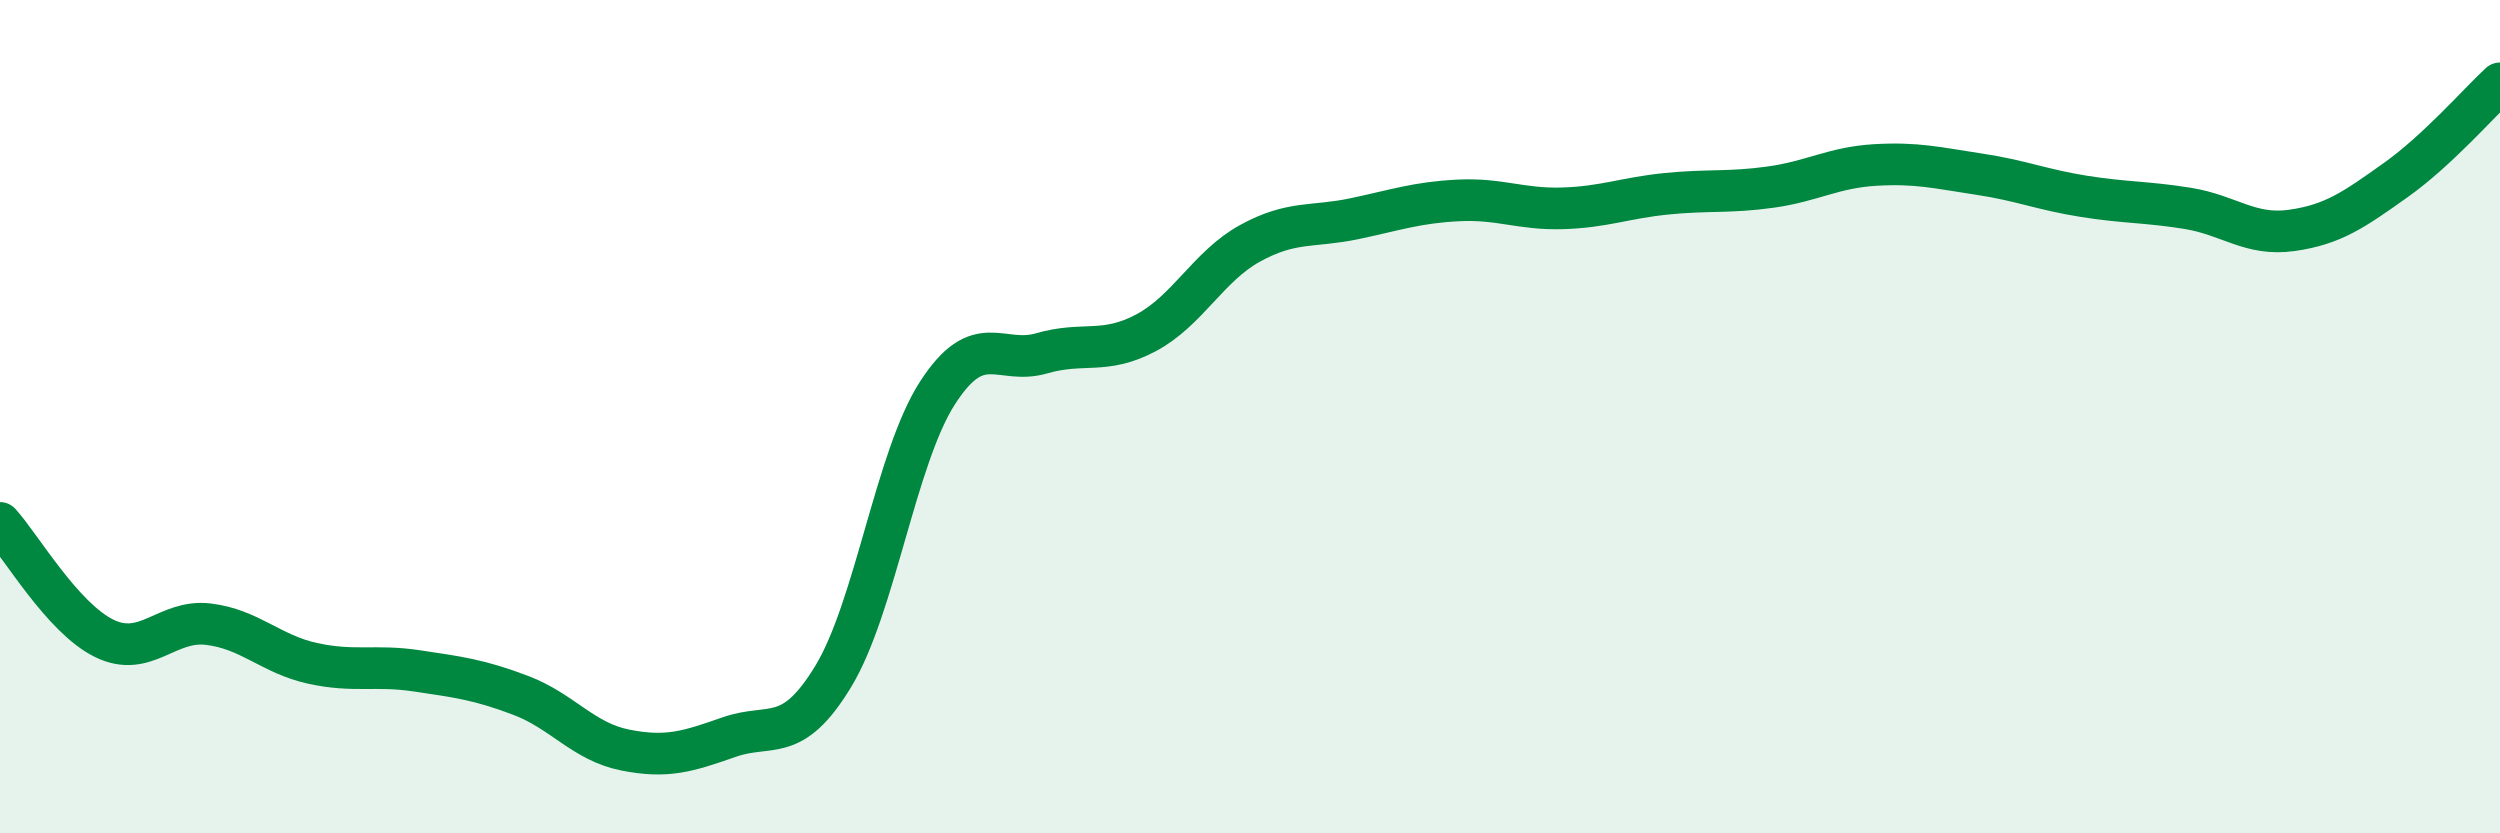
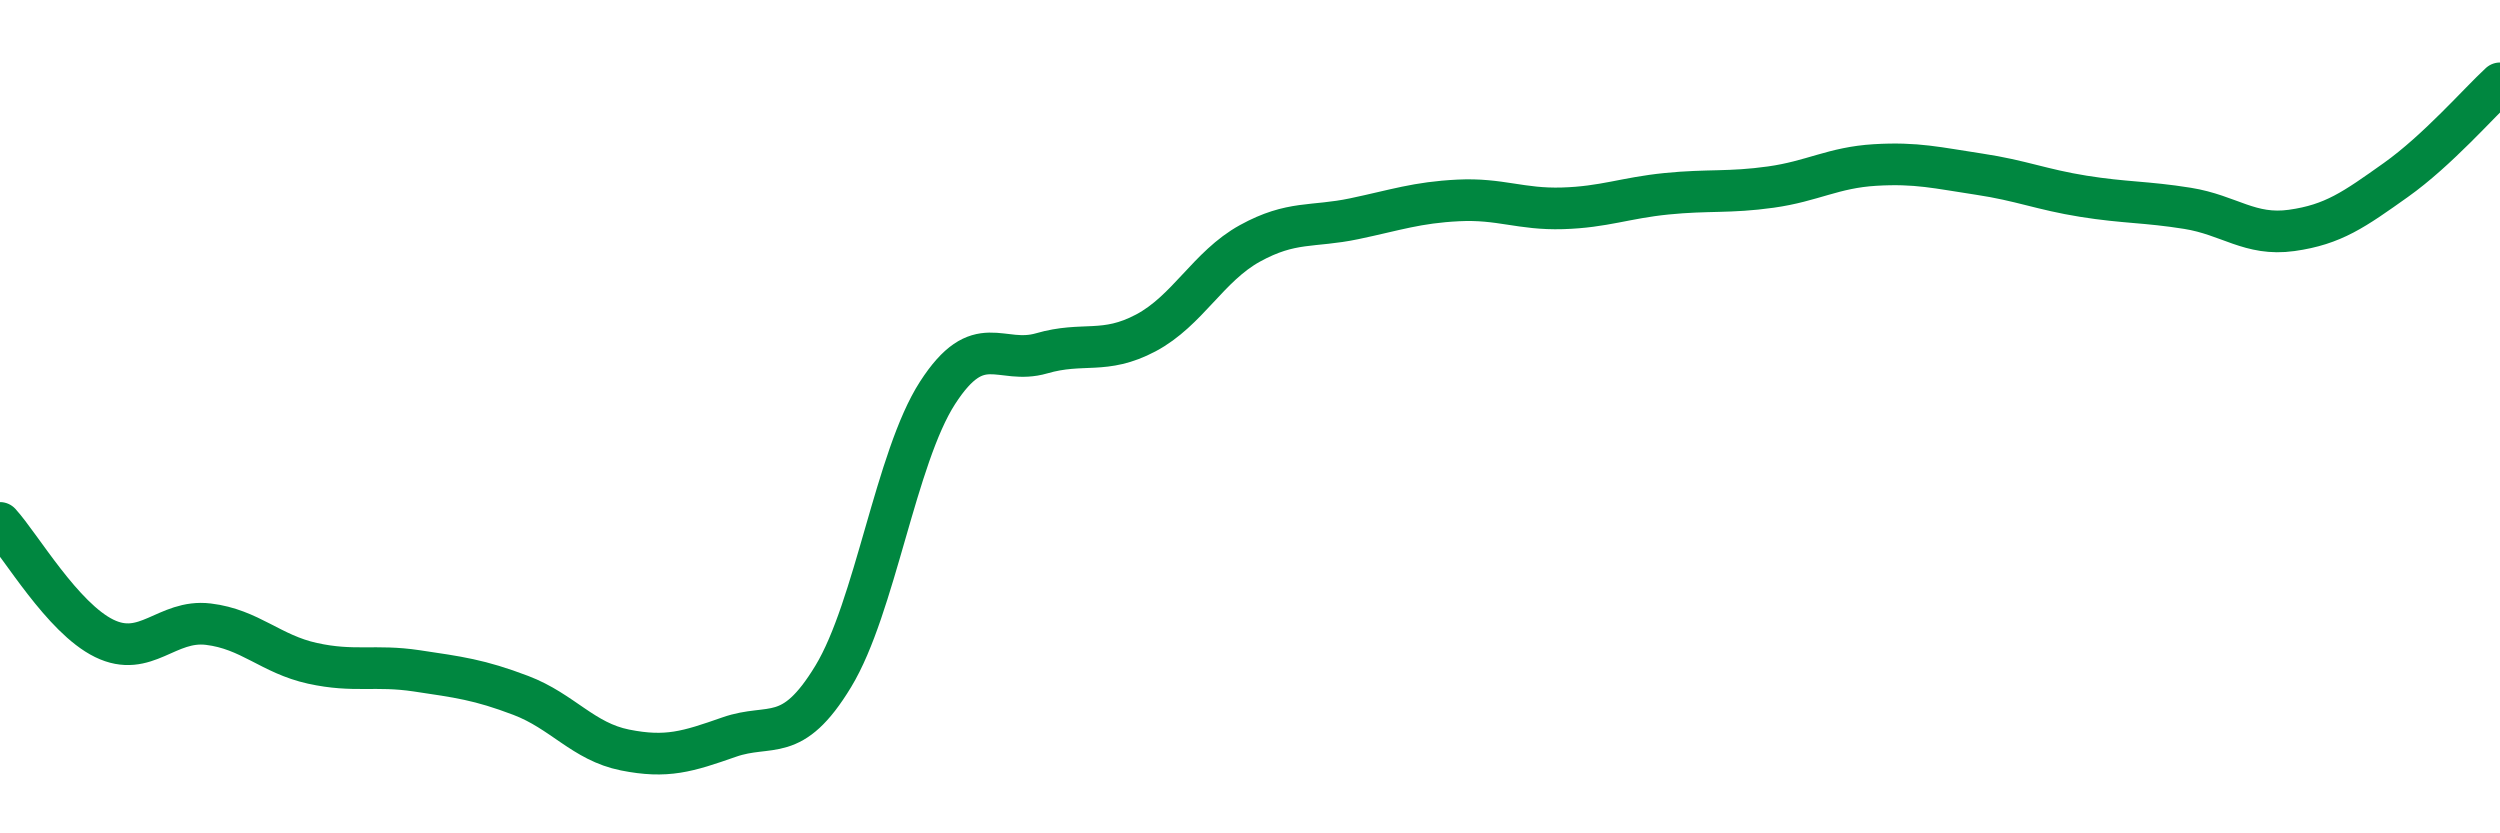
<svg xmlns="http://www.w3.org/2000/svg" width="60" height="20" viewBox="0 0 60 20">
-   <path d="M 0,12.55 C 0.5,13.1 1.5,14.83 2.5,15.32 C 3.5,15.81 4,14.86 5,14.98 C 6,15.1 6.5,15.7 7.5,15.92 C 8.5,16.14 9,15.95 10,16.1 C 11,16.25 11.5,16.31 12.5,16.69 C 13.5,17.07 14,17.8 15,18 C 16,18.2 16.5,18.04 17.5,17.69 C 18.5,17.34 19,17.88 20,16.23 C 21,14.58 21.5,10.98 22.5,9.43 C 23.5,7.88 24,8.77 25,8.48 C 26,8.19 26.5,8.52 27.5,7.99 C 28.5,7.46 29,6.39 30,5.84 C 31,5.29 31.5,5.46 32.5,5.25 C 33.5,5.04 34,4.86 35,4.81 C 36,4.76 36.5,5.03 37.5,5 C 38.5,4.97 39,4.75 40,4.65 C 41,4.55 41.5,4.63 42.5,4.49 C 43.5,4.35 44,4.02 45,3.96 C 46,3.9 46.5,4.03 47.5,4.18 C 48.5,4.33 49,4.55 50,4.71 C 51,4.87 51.5,4.84 52.5,5 C 53.5,5.16 54,5.67 55,5.53 C 56,5.39 56.5,5.03 57.5,4.32 C 58.5,3.61 59.5,2.46 60,2L60 20L0 20Z" fill="#008740" opacity="0.1" stroke-linecap="round" stroke-linejoin="round" />
  <path d="M 0,12.55 C 0.5,13.1 1.5,14.83 2.5,15.32 C 3.5,15.81 4,14.86 5,14.98 C 6,15.1 6.5,15.7 7.5,15.92 C 8.5,16.14 9,15.95 10,16.1 C 11,16.25 11.5,16.31 12.5,16.69 C 13.5,17.07 14,17.8 15,18 C 16,18.2 16.5,18.04 17.5,17.69 C 18.5,17.34 19,17.88 20,16.23 C 21,14.58 21.5,10.98 22.5,9.43 C 23.5,7.88 24,8.77 25,8.48 C 26,8.19 26.5,8.52 27.5,7.99 C 28.5,7.46 29,6.39 30,5.84 C 31,5.29 31.5,5.46 32.5,5.25 C 33.5,5.04 34,4.86 35,4.81 C 36,4.76 36.5,5.03 37.5,5 C 38.5,4.97 39,4.75 40,4.65 C 41,4.55 41.5,4.63 42.5,4.49 C 43.5,4.35 44,4.02 45,3.96 C 46,3.9 46.5,4.03 47.5,4.18 C 48.5,4.33 49,4.55 50,4.71 C 51,4.87 51.5,4.84 52.5,5 C 53.5,5.16 54,5.67 55,5.53 C 56,5.39 56.5,5.03 57.5,4.32 C 58.5,3.61 59.5,2.46 60,2" stroke="#008740" stroke-width="1" fill="none" stroke-linecap="round" stroke-linejoin="round" />
</svg>